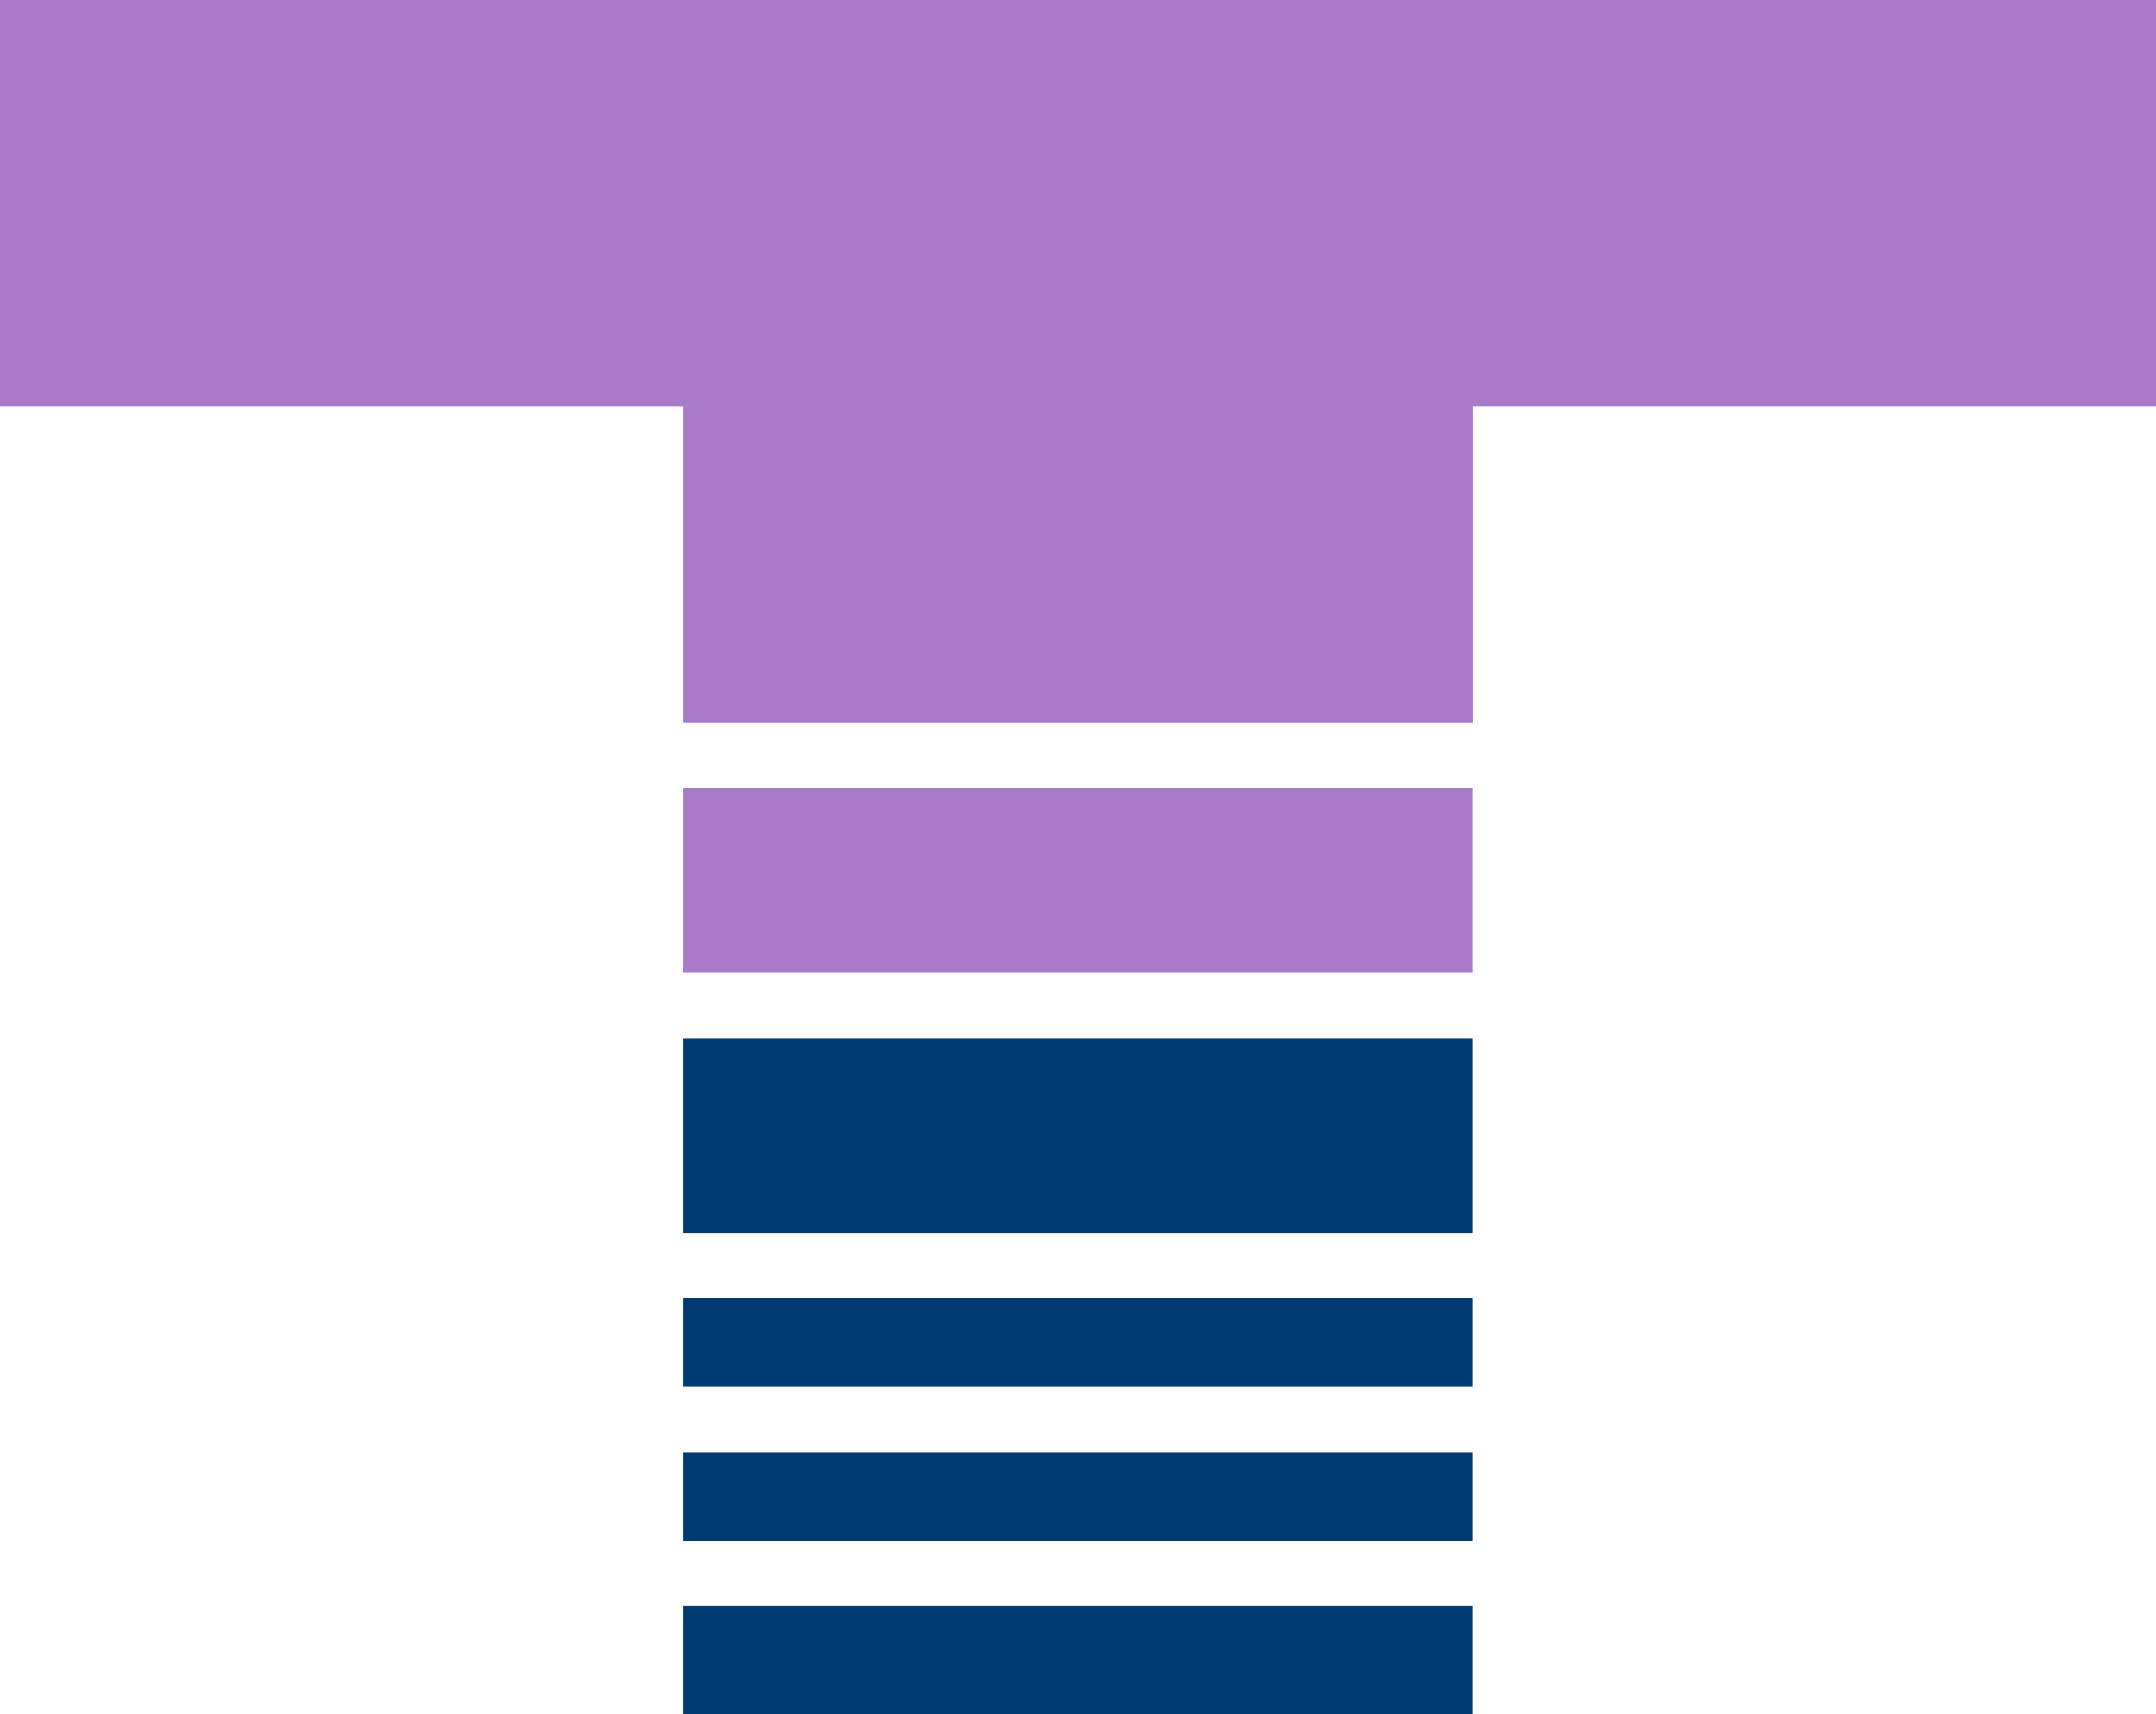
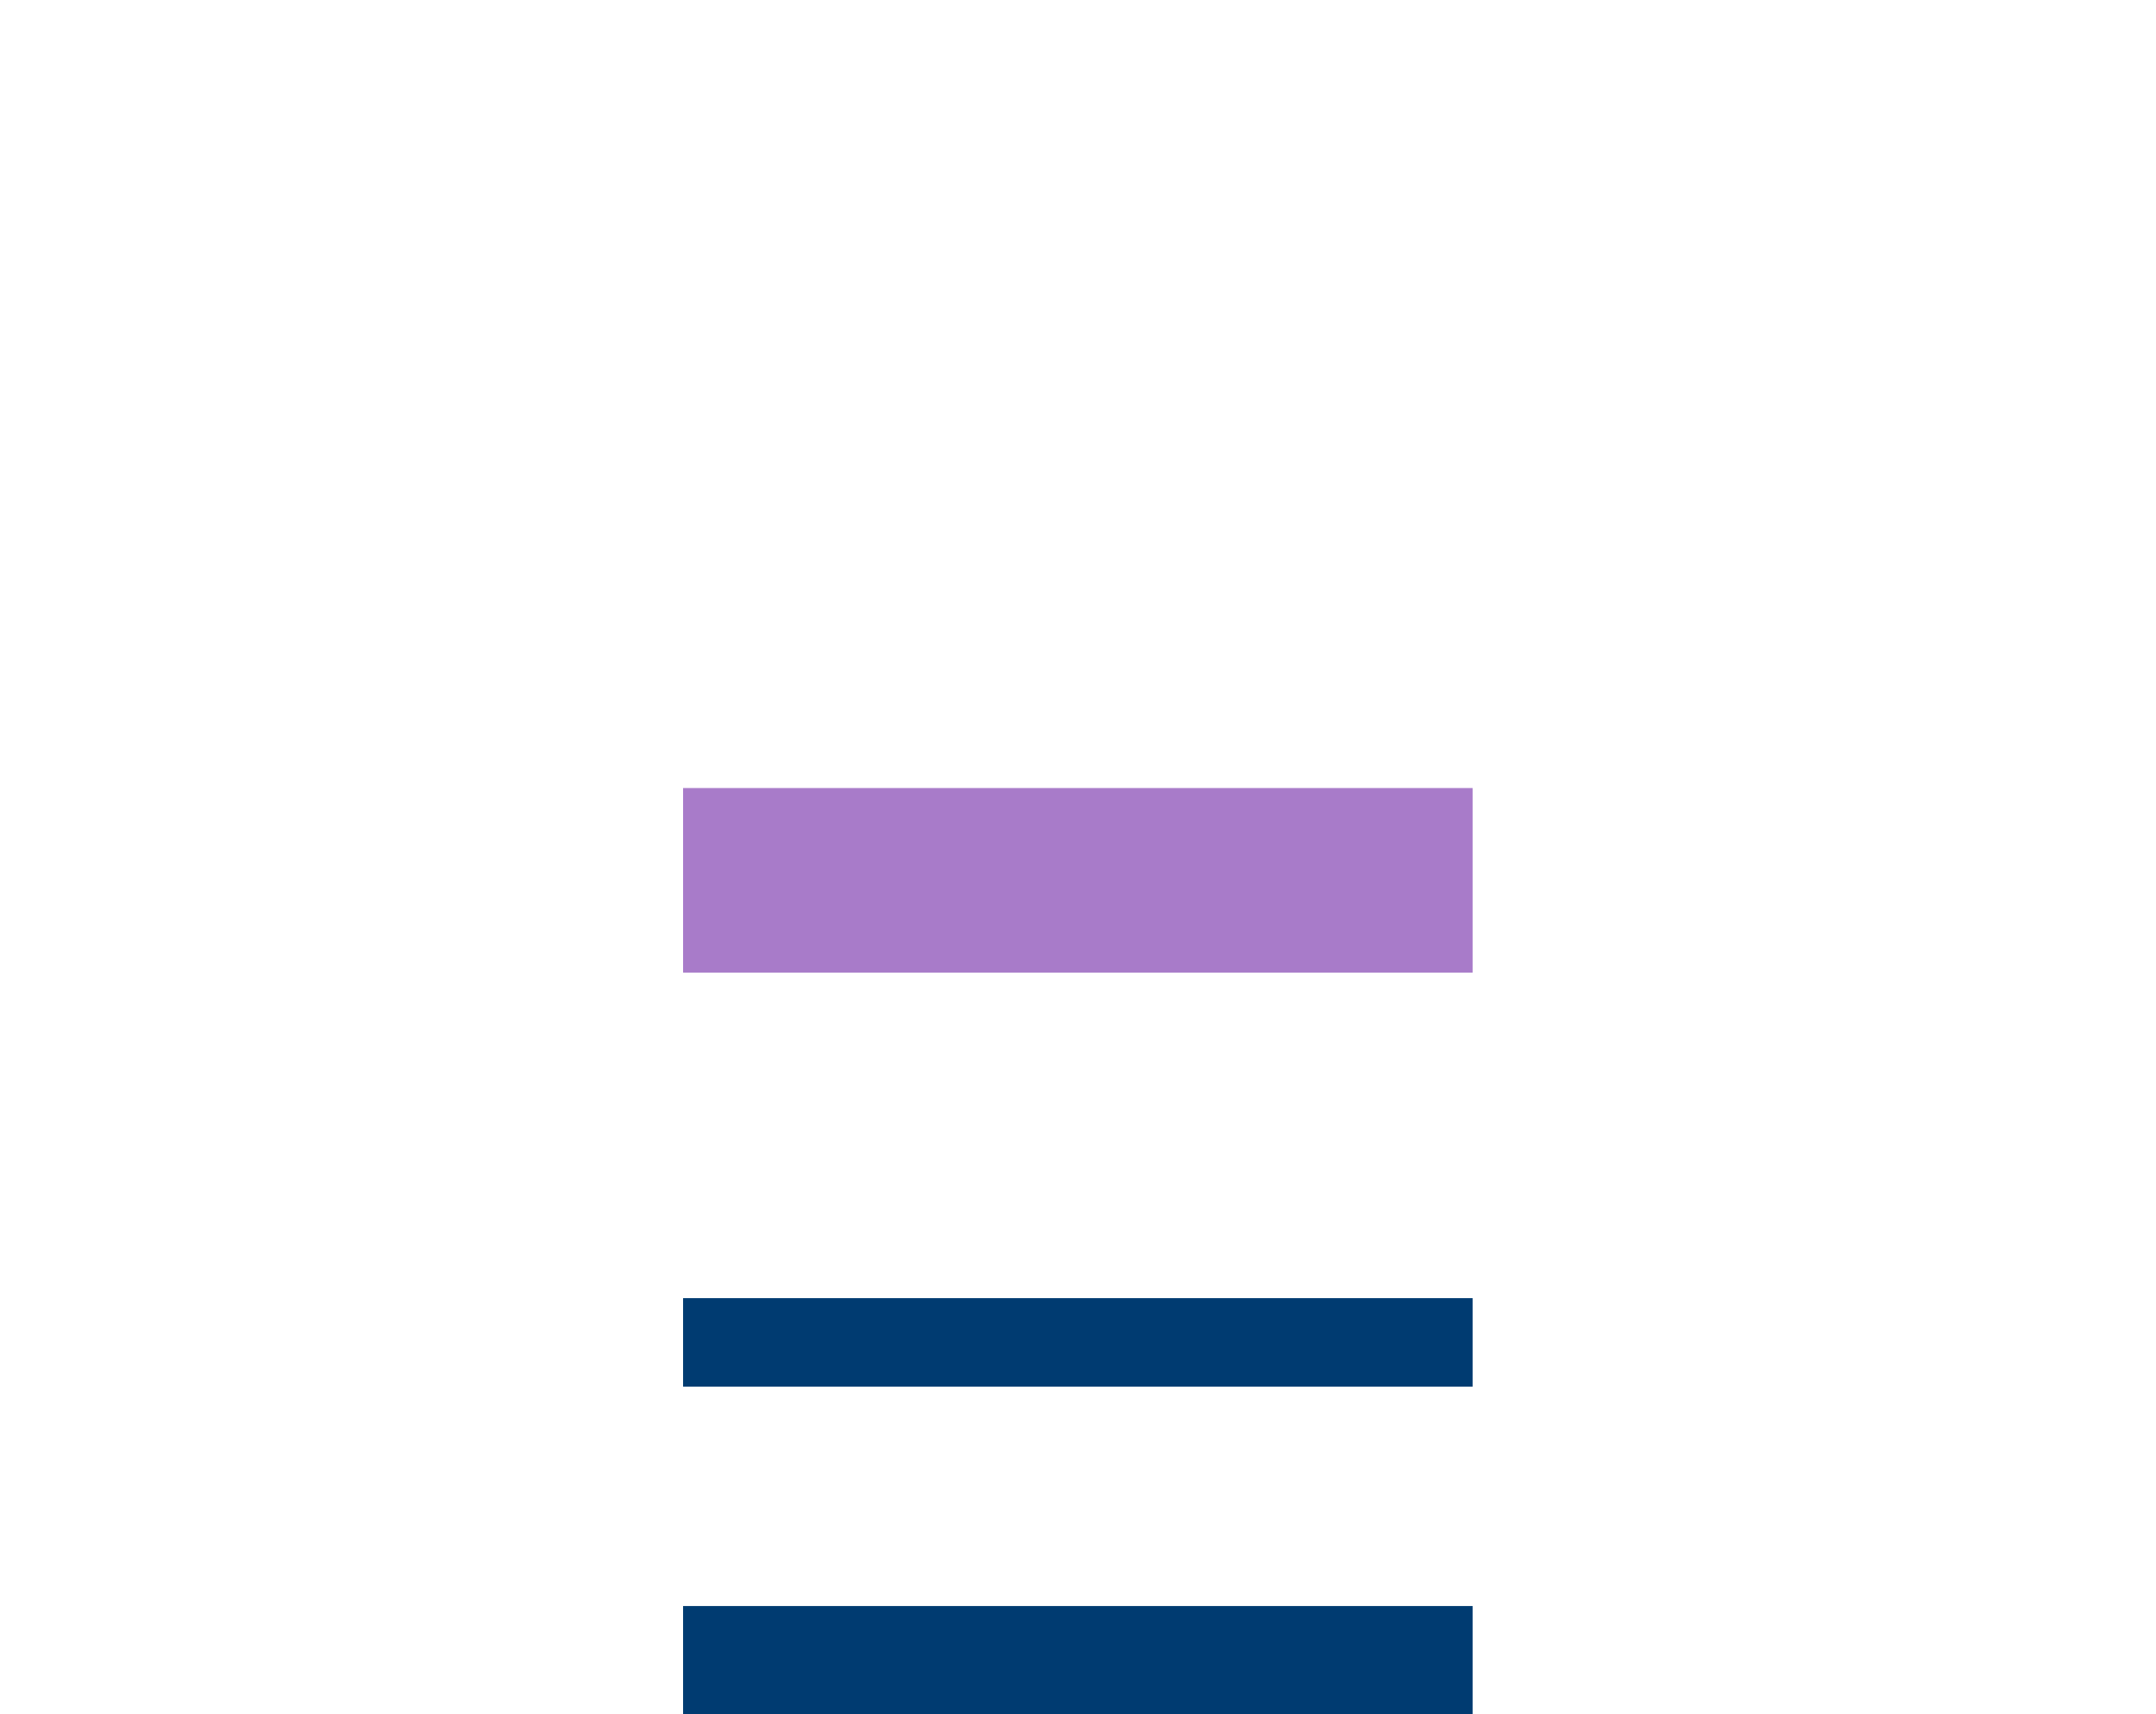
<svg xmlns="http://www.w3.org/2000/svg" viewBox="0 0 89.95 71.51">
  <g id="Layer_2" data-name="Layer 2">
    <g id="Layer_1-2" data-name="Layer 1">
-       <rect x="28.5" y="60.57" width="32.94" height="3.69" fill="#003b71" />
      <rect x="28.5" y="54.15" width="32.94" height="3.69" fill="#003b71" />
      <rect x="28.5" y="66.99" width="32.94" height="4.52" fill="#003b71" />
-       <rect x="28.5" y="43.3" width="32.94" height="8.12" fill="#003b71" />
-       <polygon points="61.45 16.96 89.95 16.96 89.95 0 0 0 0 16.96 28.5 16.96 28.5 30.14 61.45 30.14 61.45 16.96" fill="#a87bc9" />
      <rect x="28.5" y="32.87" width="32.94" height="7.7" fill="#a87bc9" />
    </g>
  </g>
</svg>